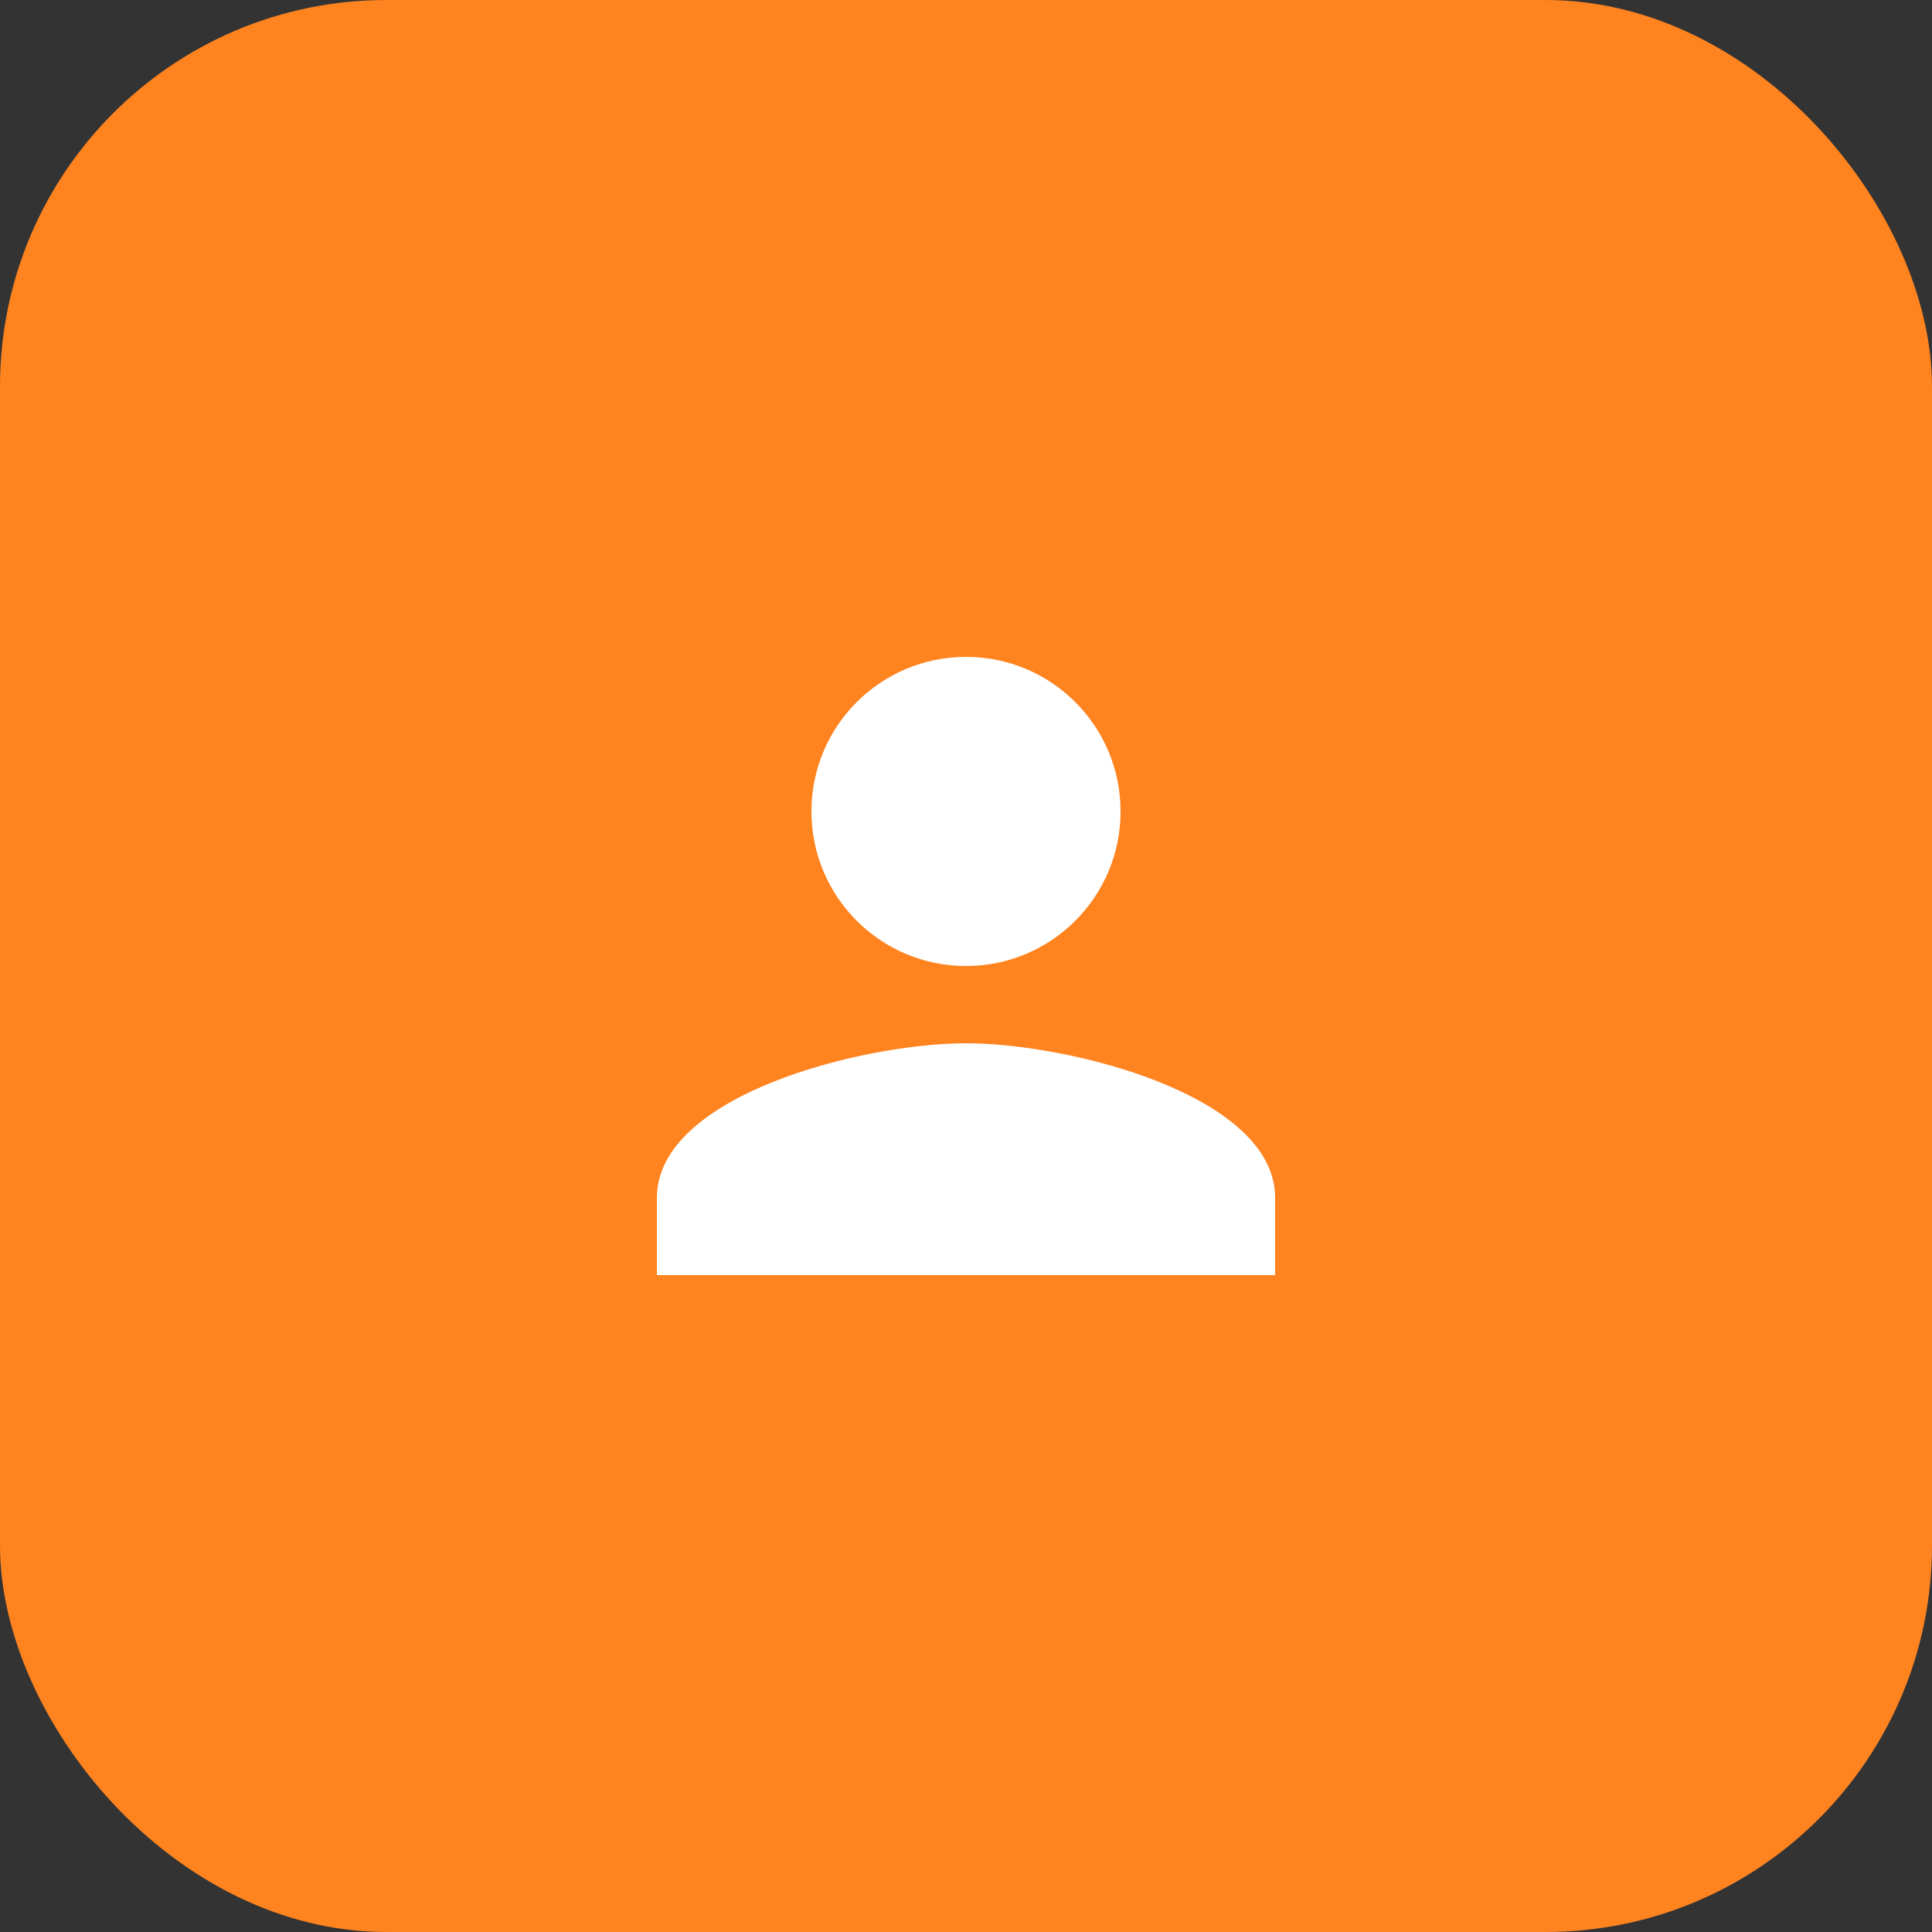
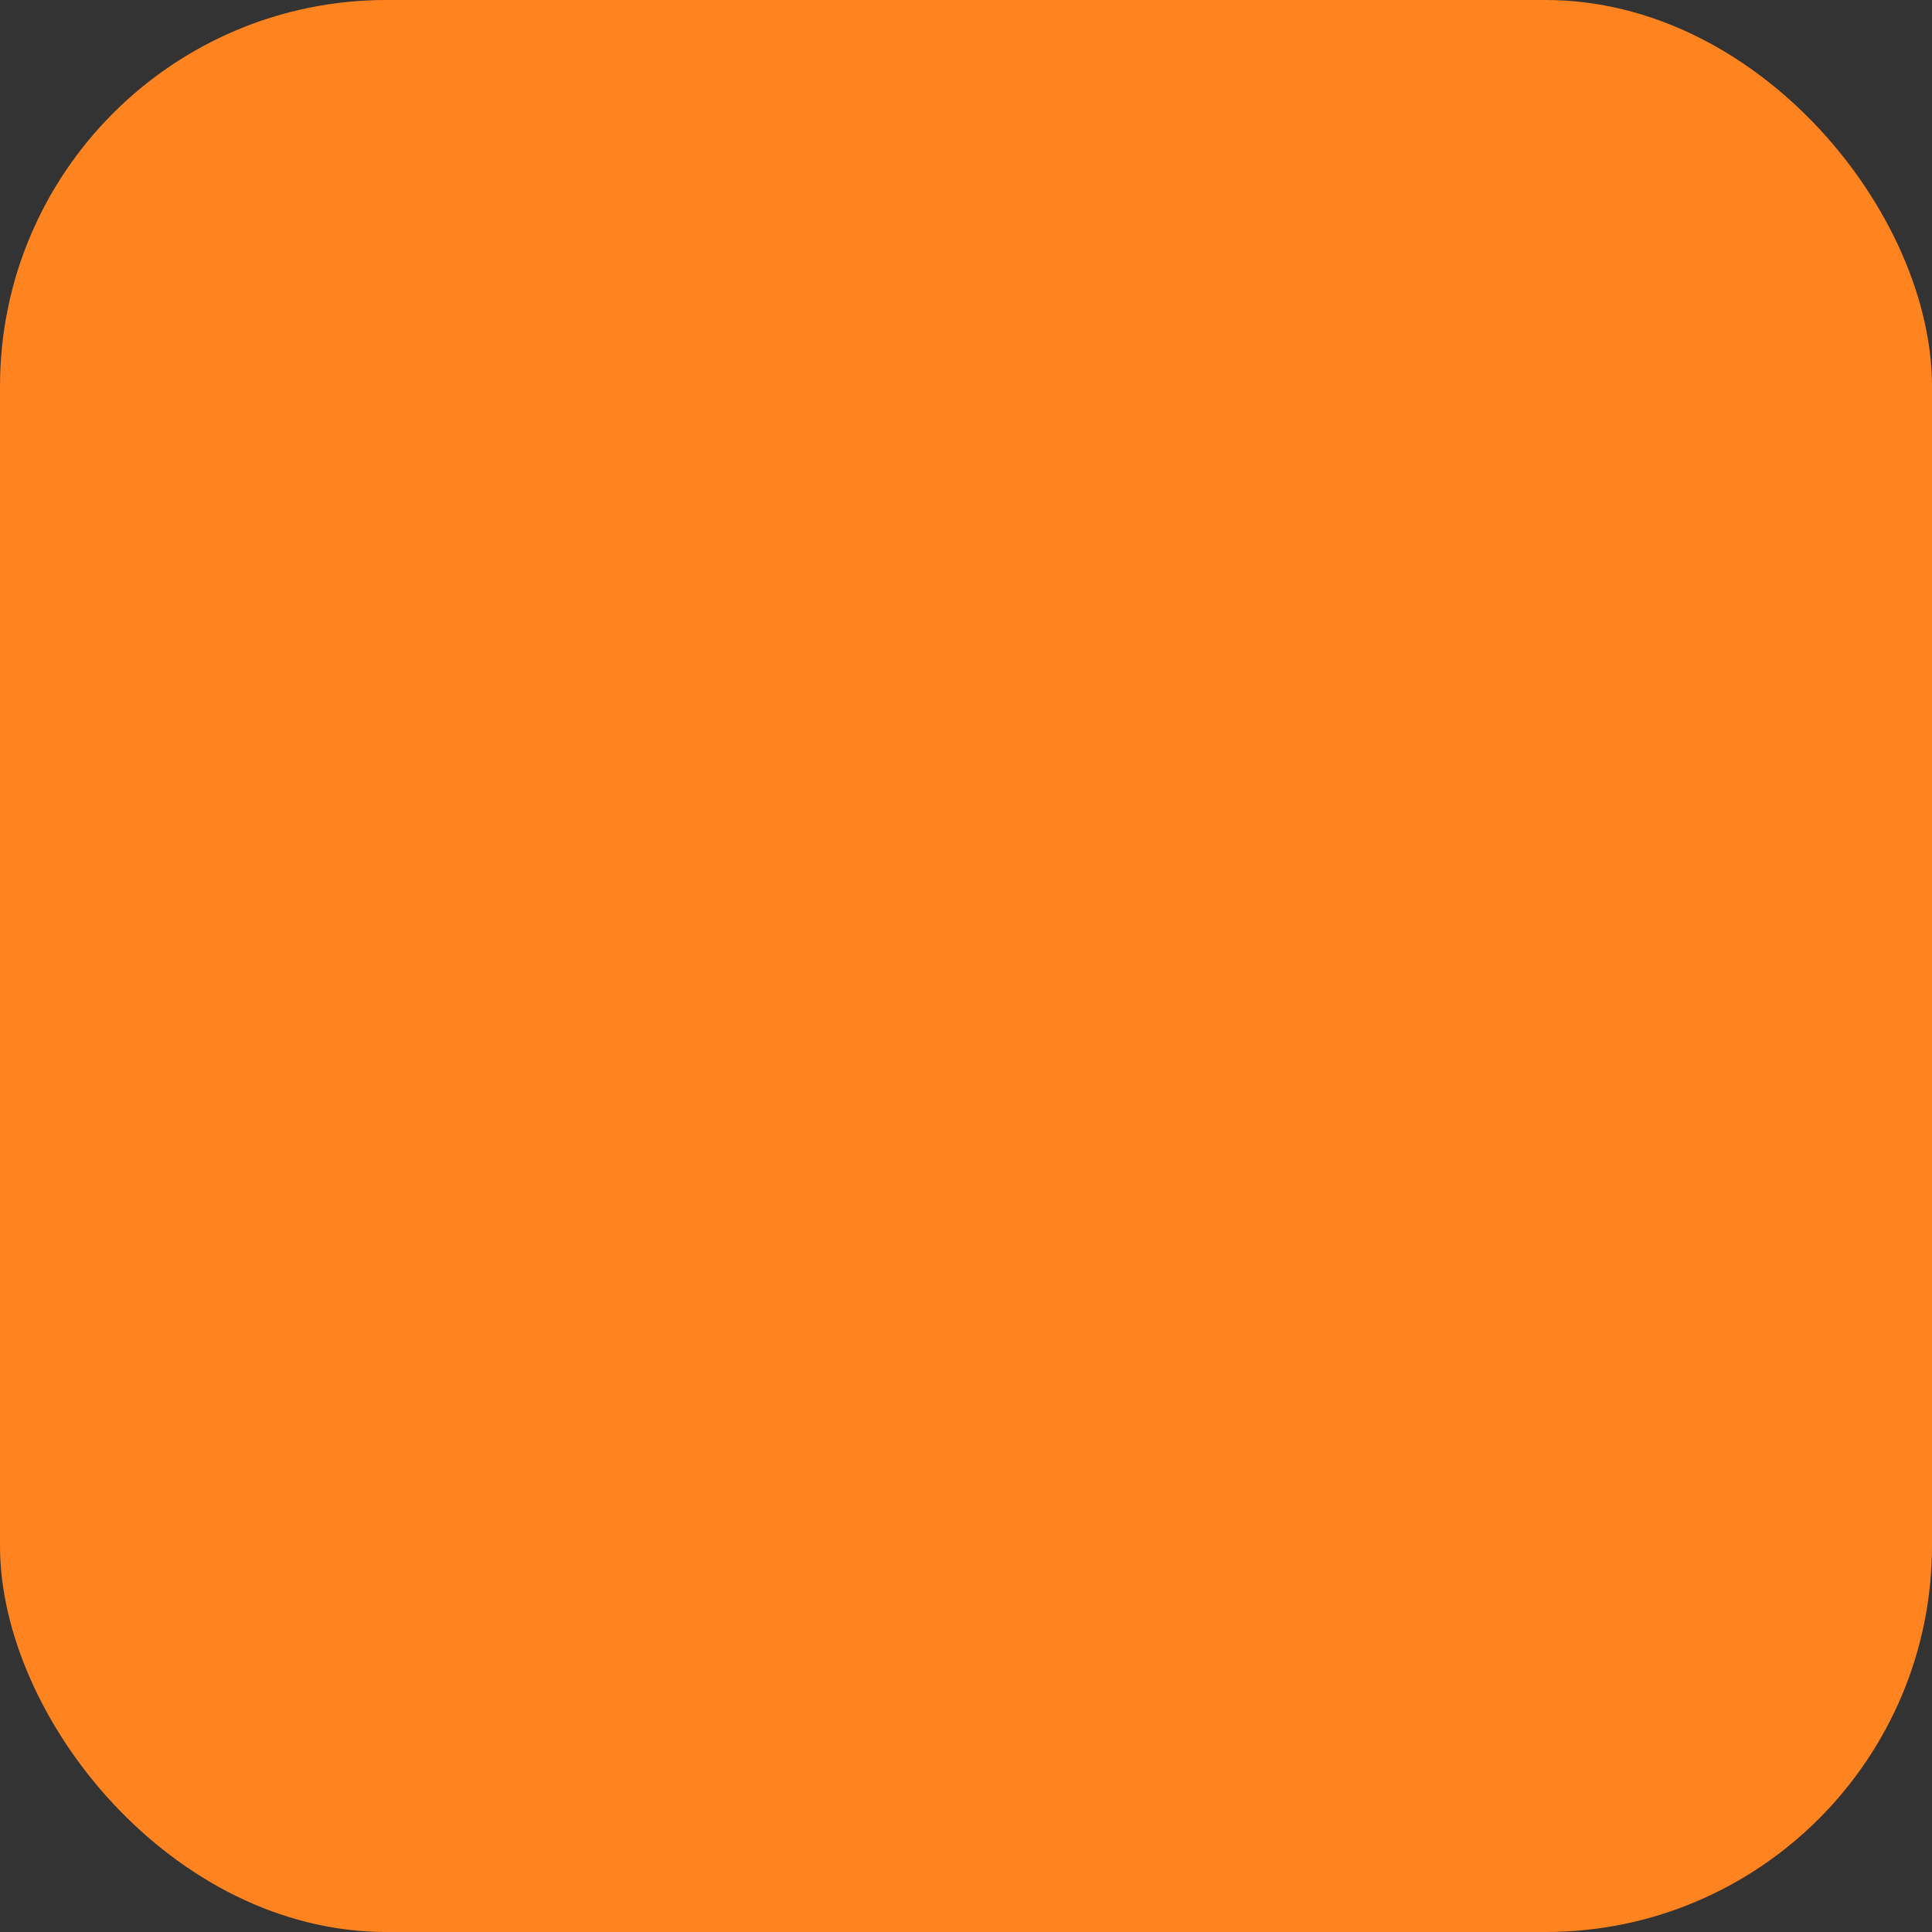
<svg xmlns="http://www.w3.org/2000/svg" width="50" height="50" viewBox="0 0 50 50" fill="none">
  <rect x="0" y="0" width="50" height="50" fill="#333333" stroke="none" />
  <rect width="50" height="50" rx="10" fill="#FF831F" />
-   <path d="M25 25C27.21 25 29 23.21 29 21C29 18.79 27.21 17 25 17C22.79 17 21 18.79 21 21C21 23.21 22.79 25 25 25ZM25 27C22.33 27 17 28.34 17 31V33H33V31C33 28.34 27.67 27 25 27Z" fill="white" />
</svg>